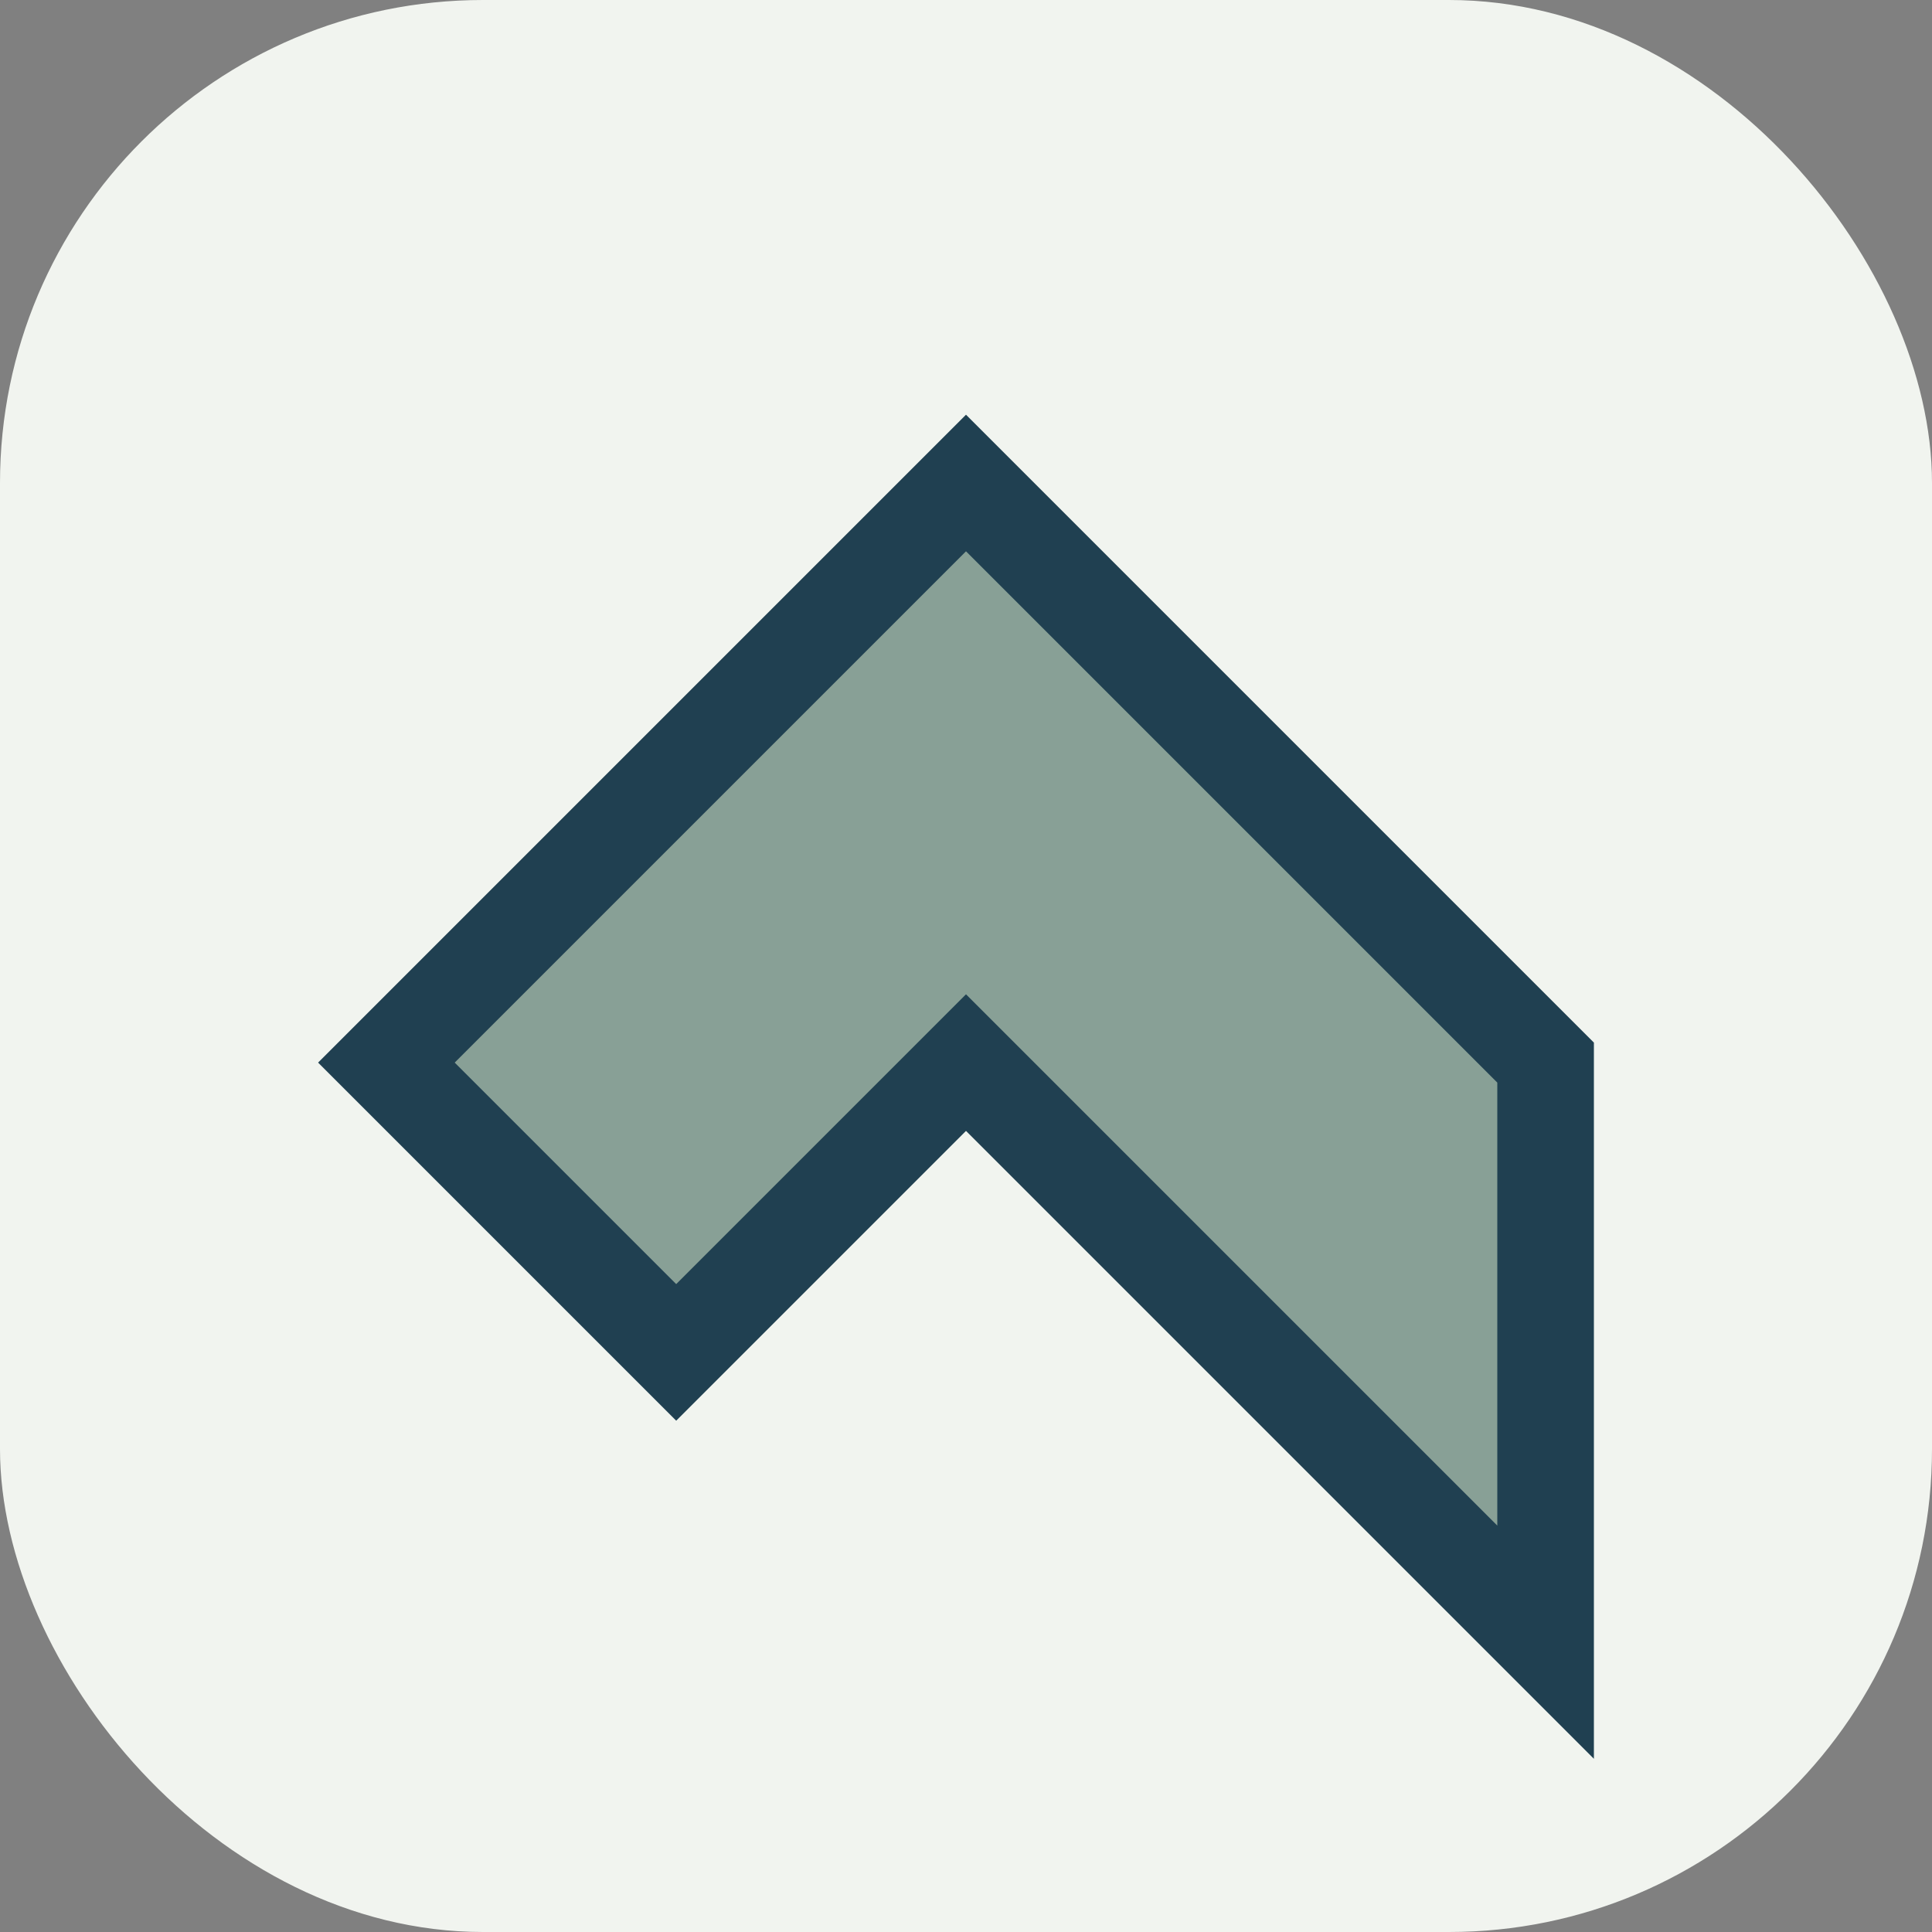
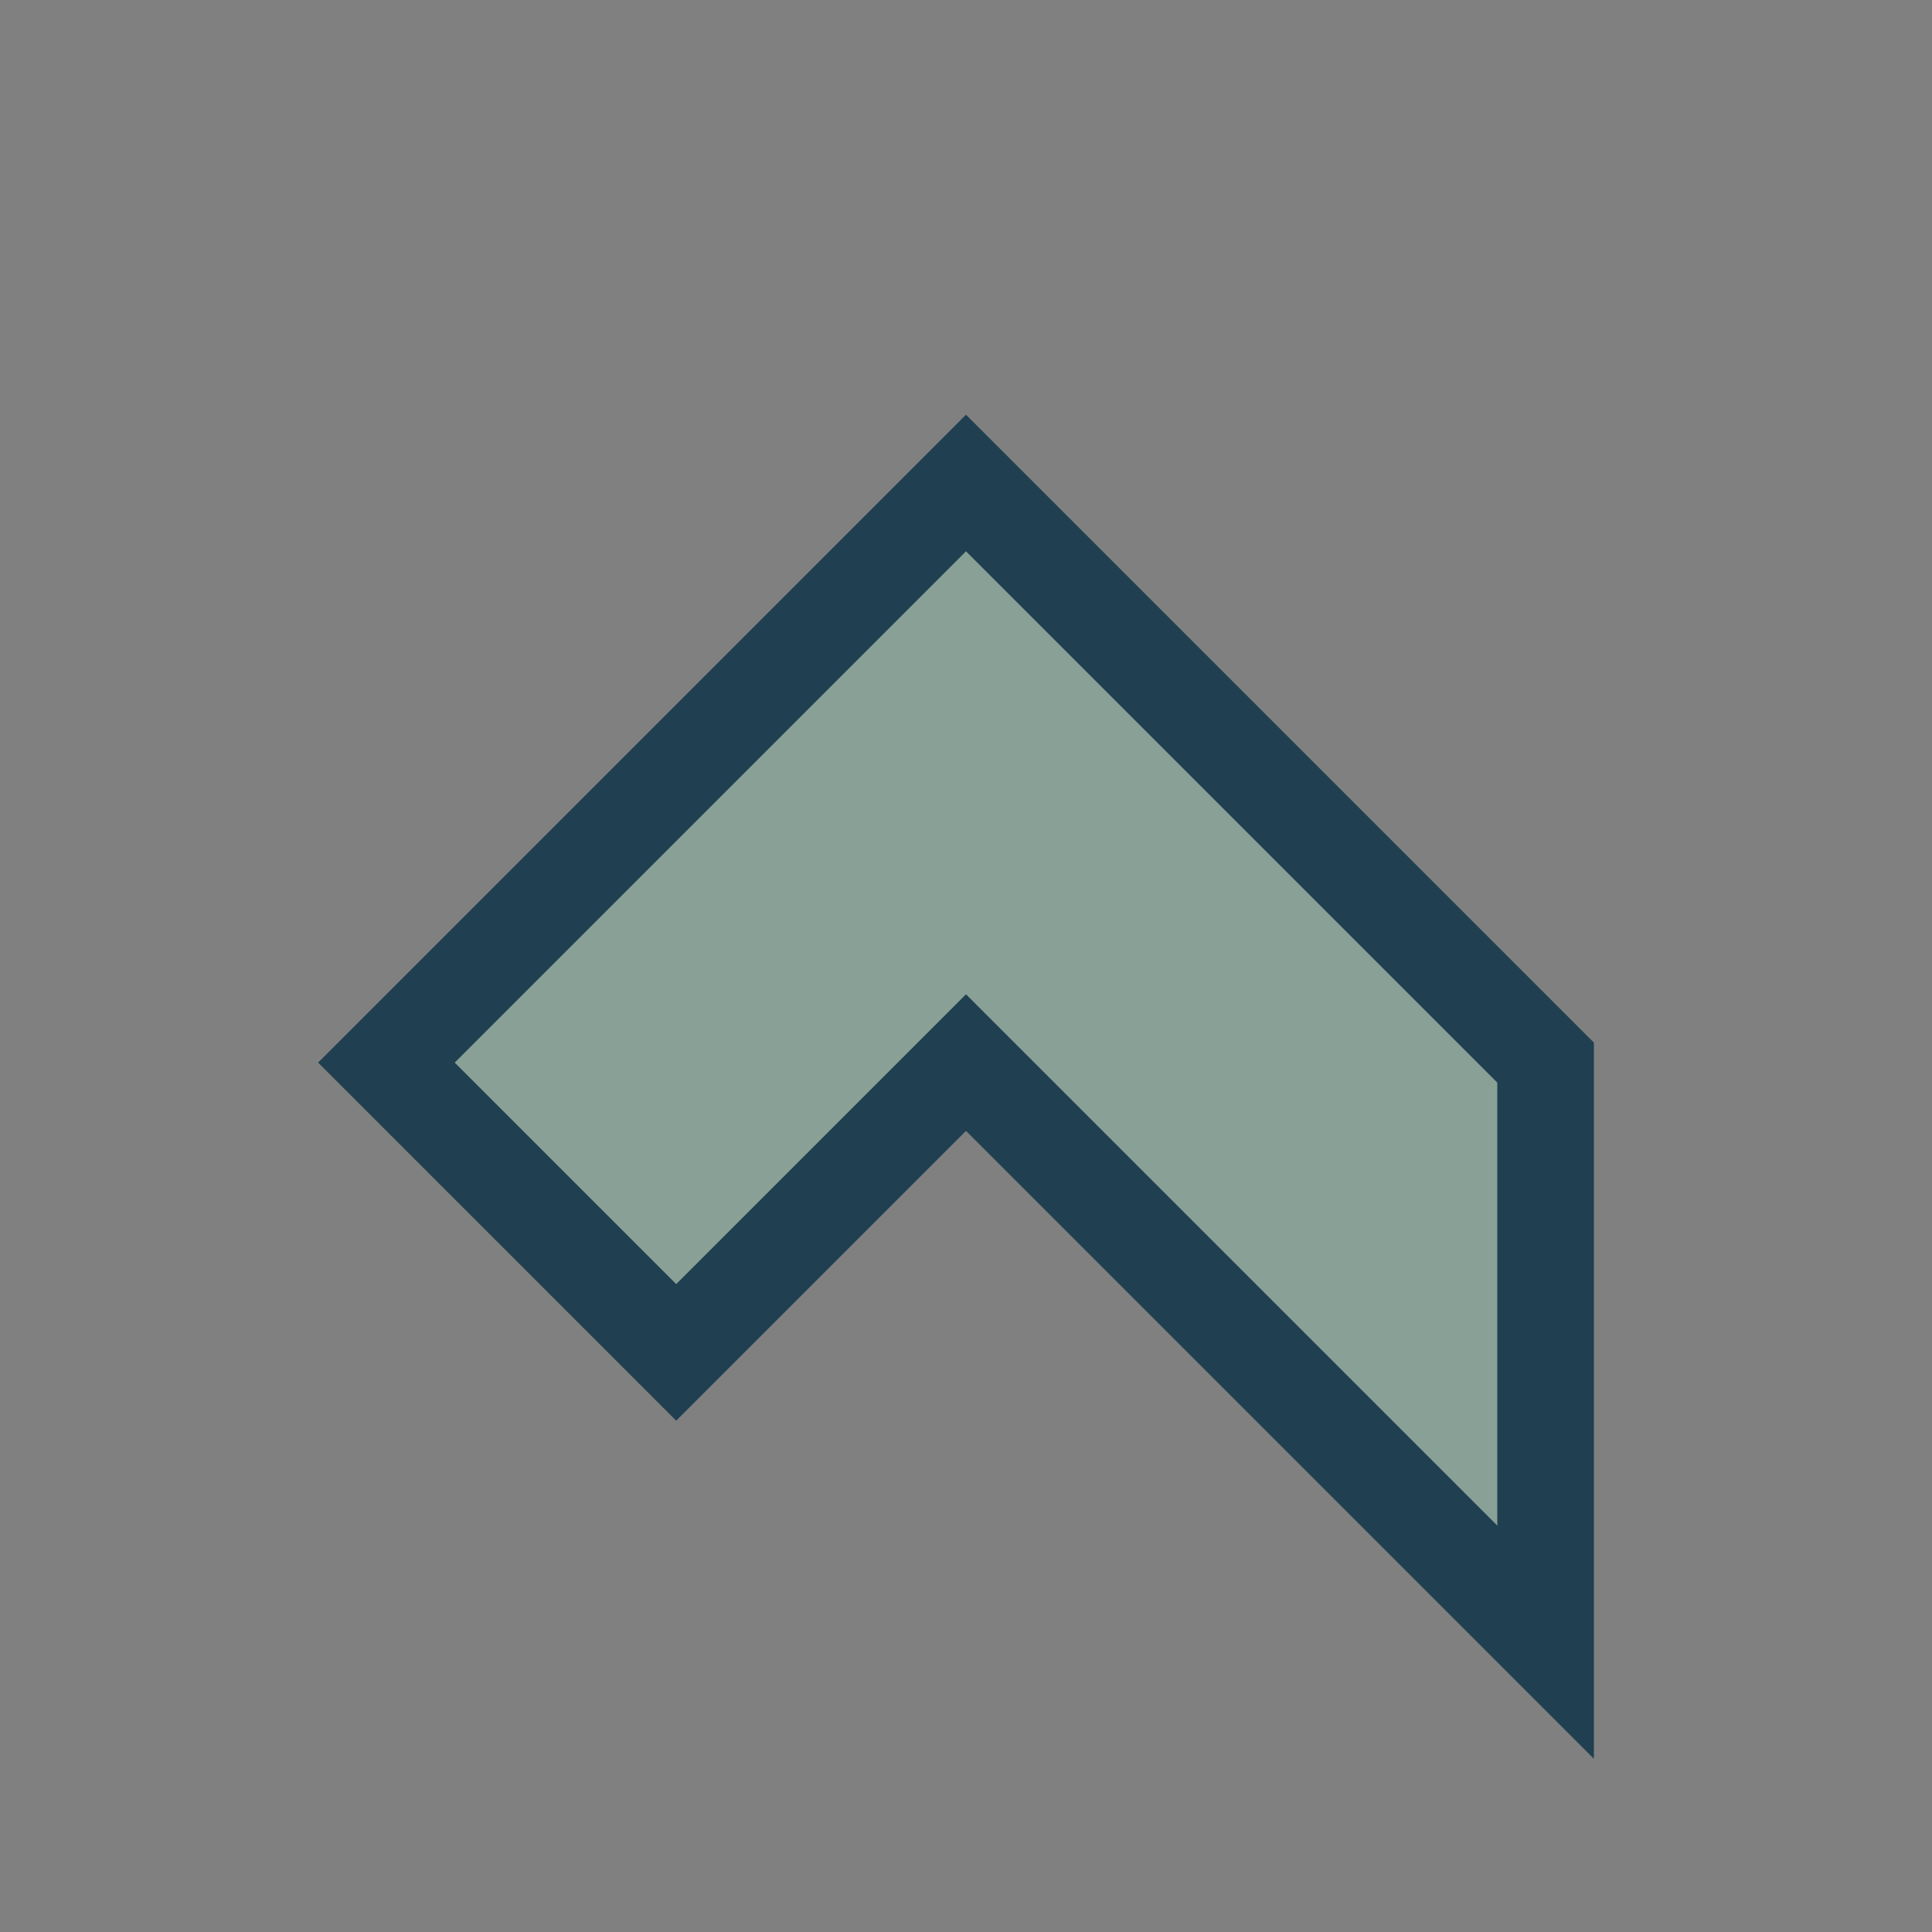
<svg xmlns="http://www.w3.org/2000/svg" width="40" height="40" viewBox="0 0 40 40">
  <rect x="0" y="0" width="40" height="40" fill="#808080" stroke="none" />
-   <rect width="40" height="40" rx="10" fill="#F1F4EF" />
  <path d="M32 34L20 22l-6 6-6-6 12-12 12 12z" fill="#88A096" stroke="#204051" stroke-width="2" />
</svg>